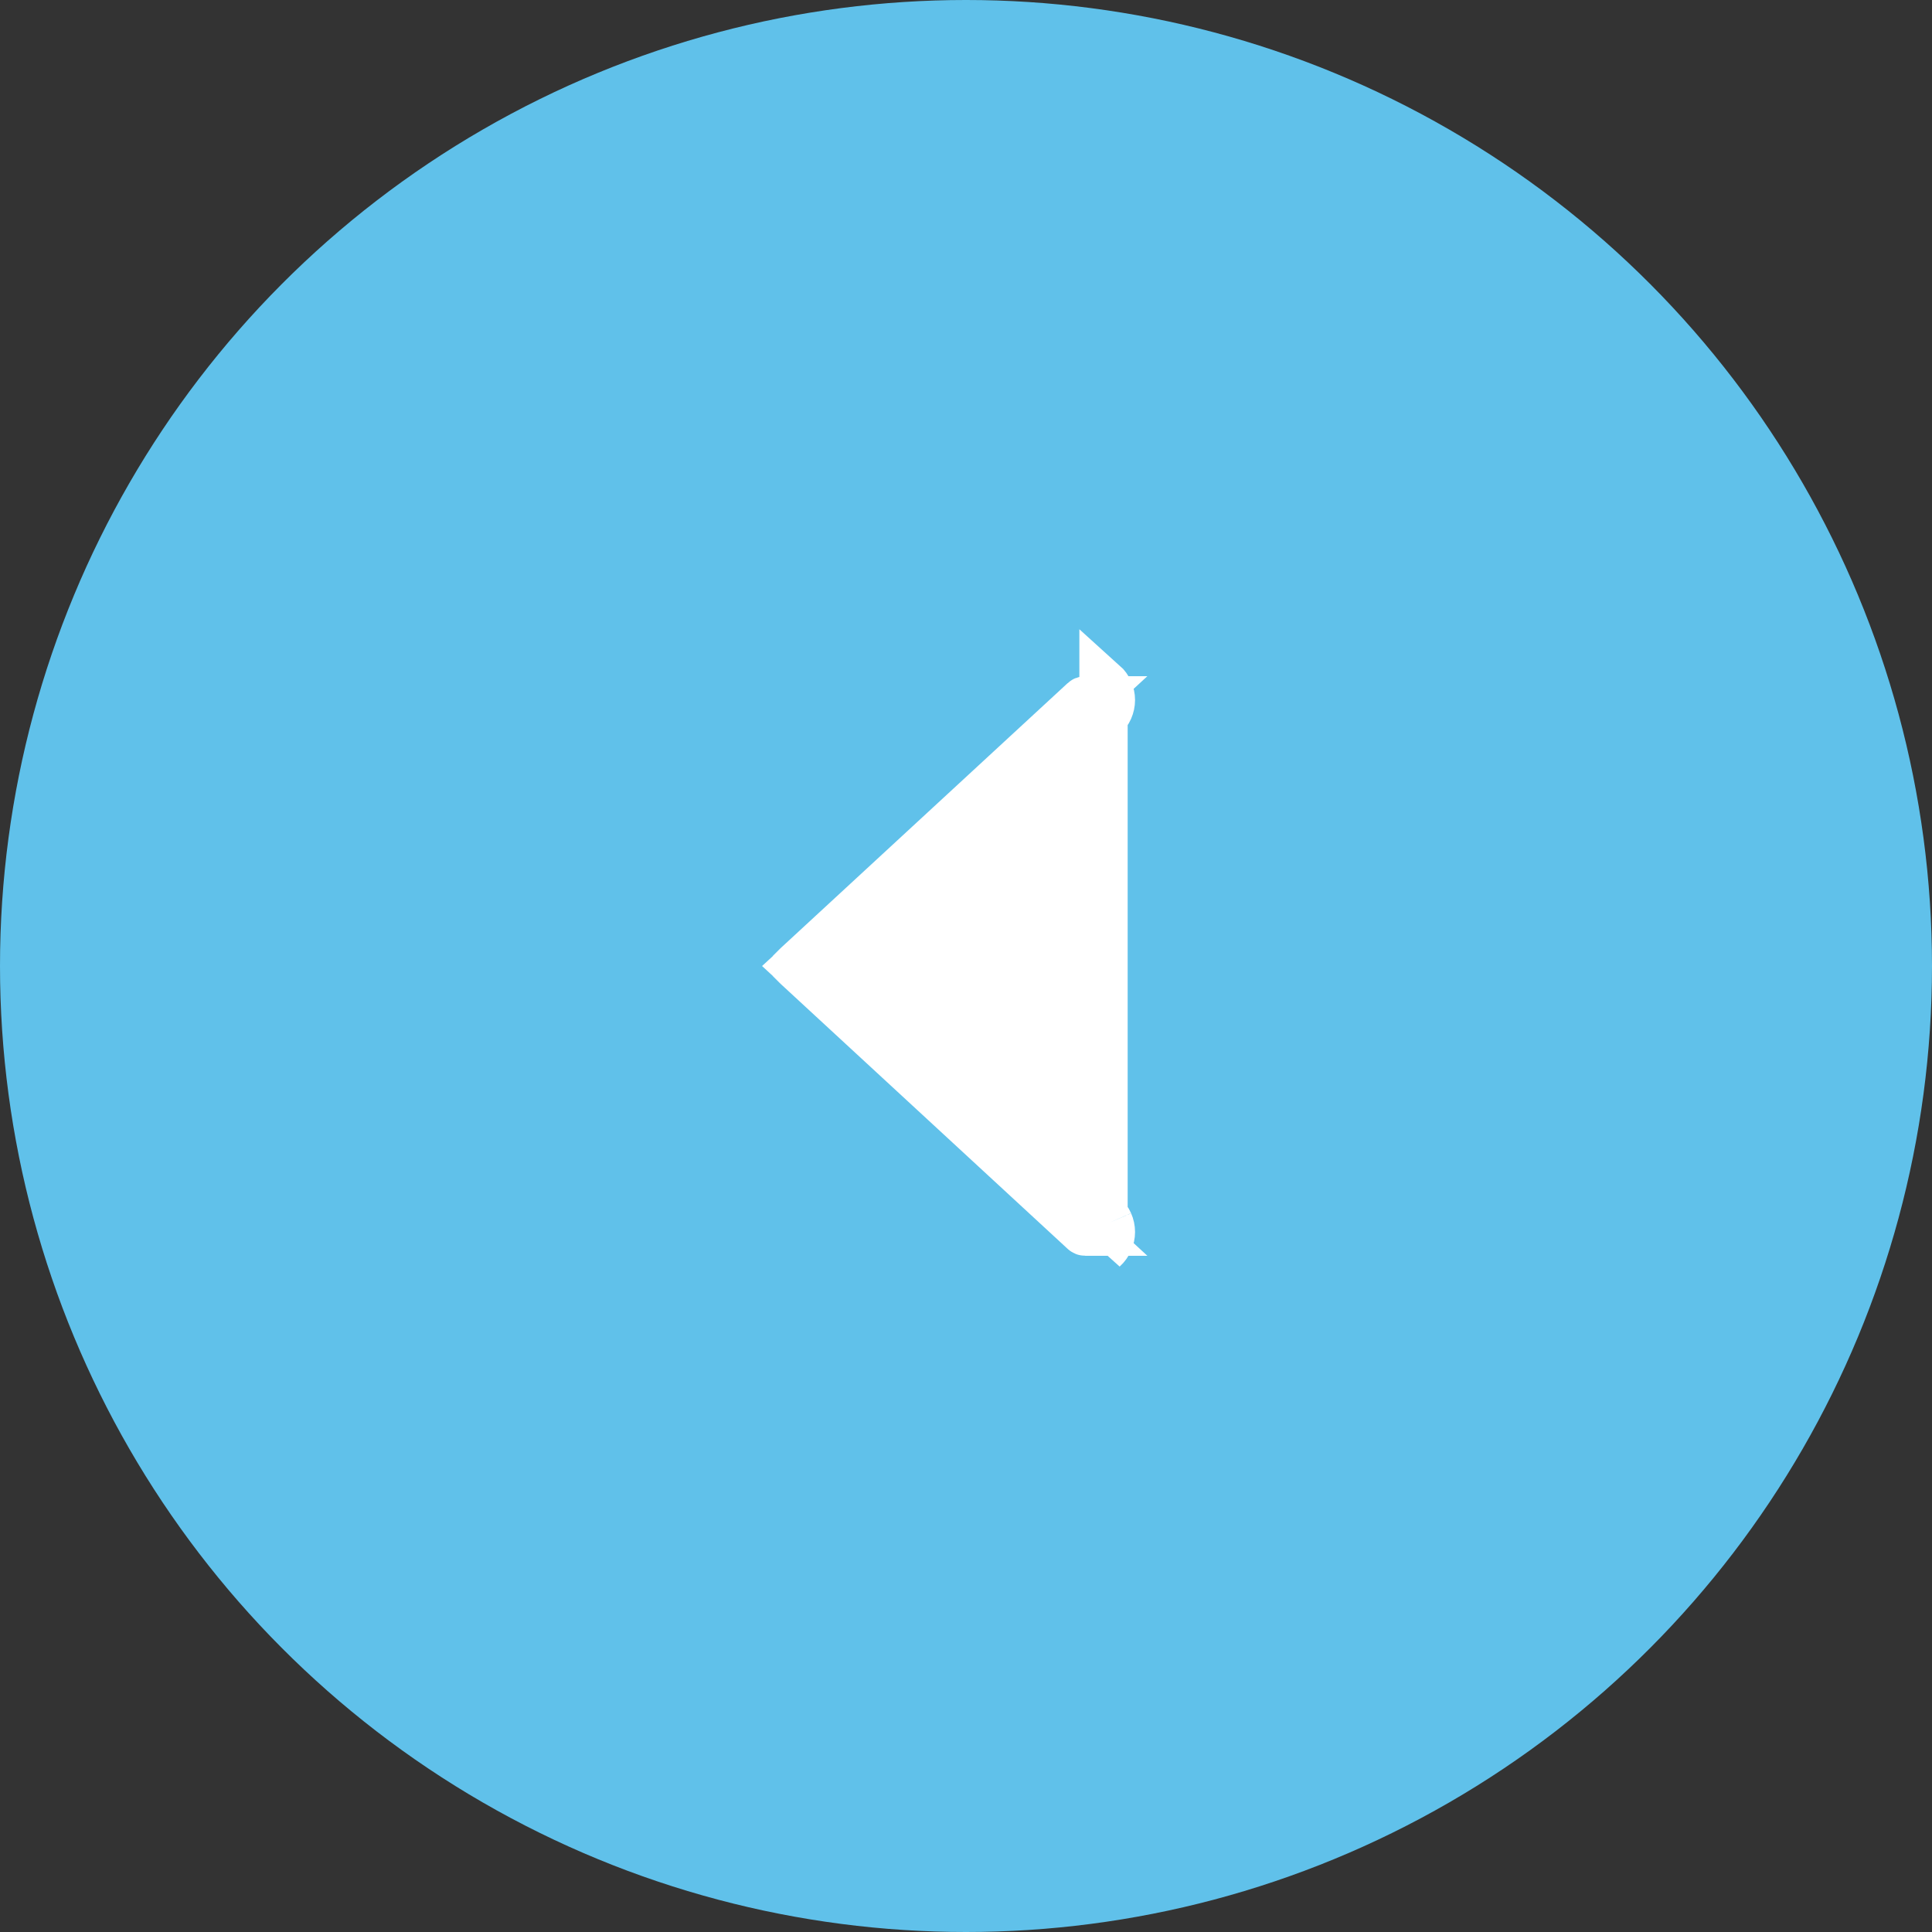
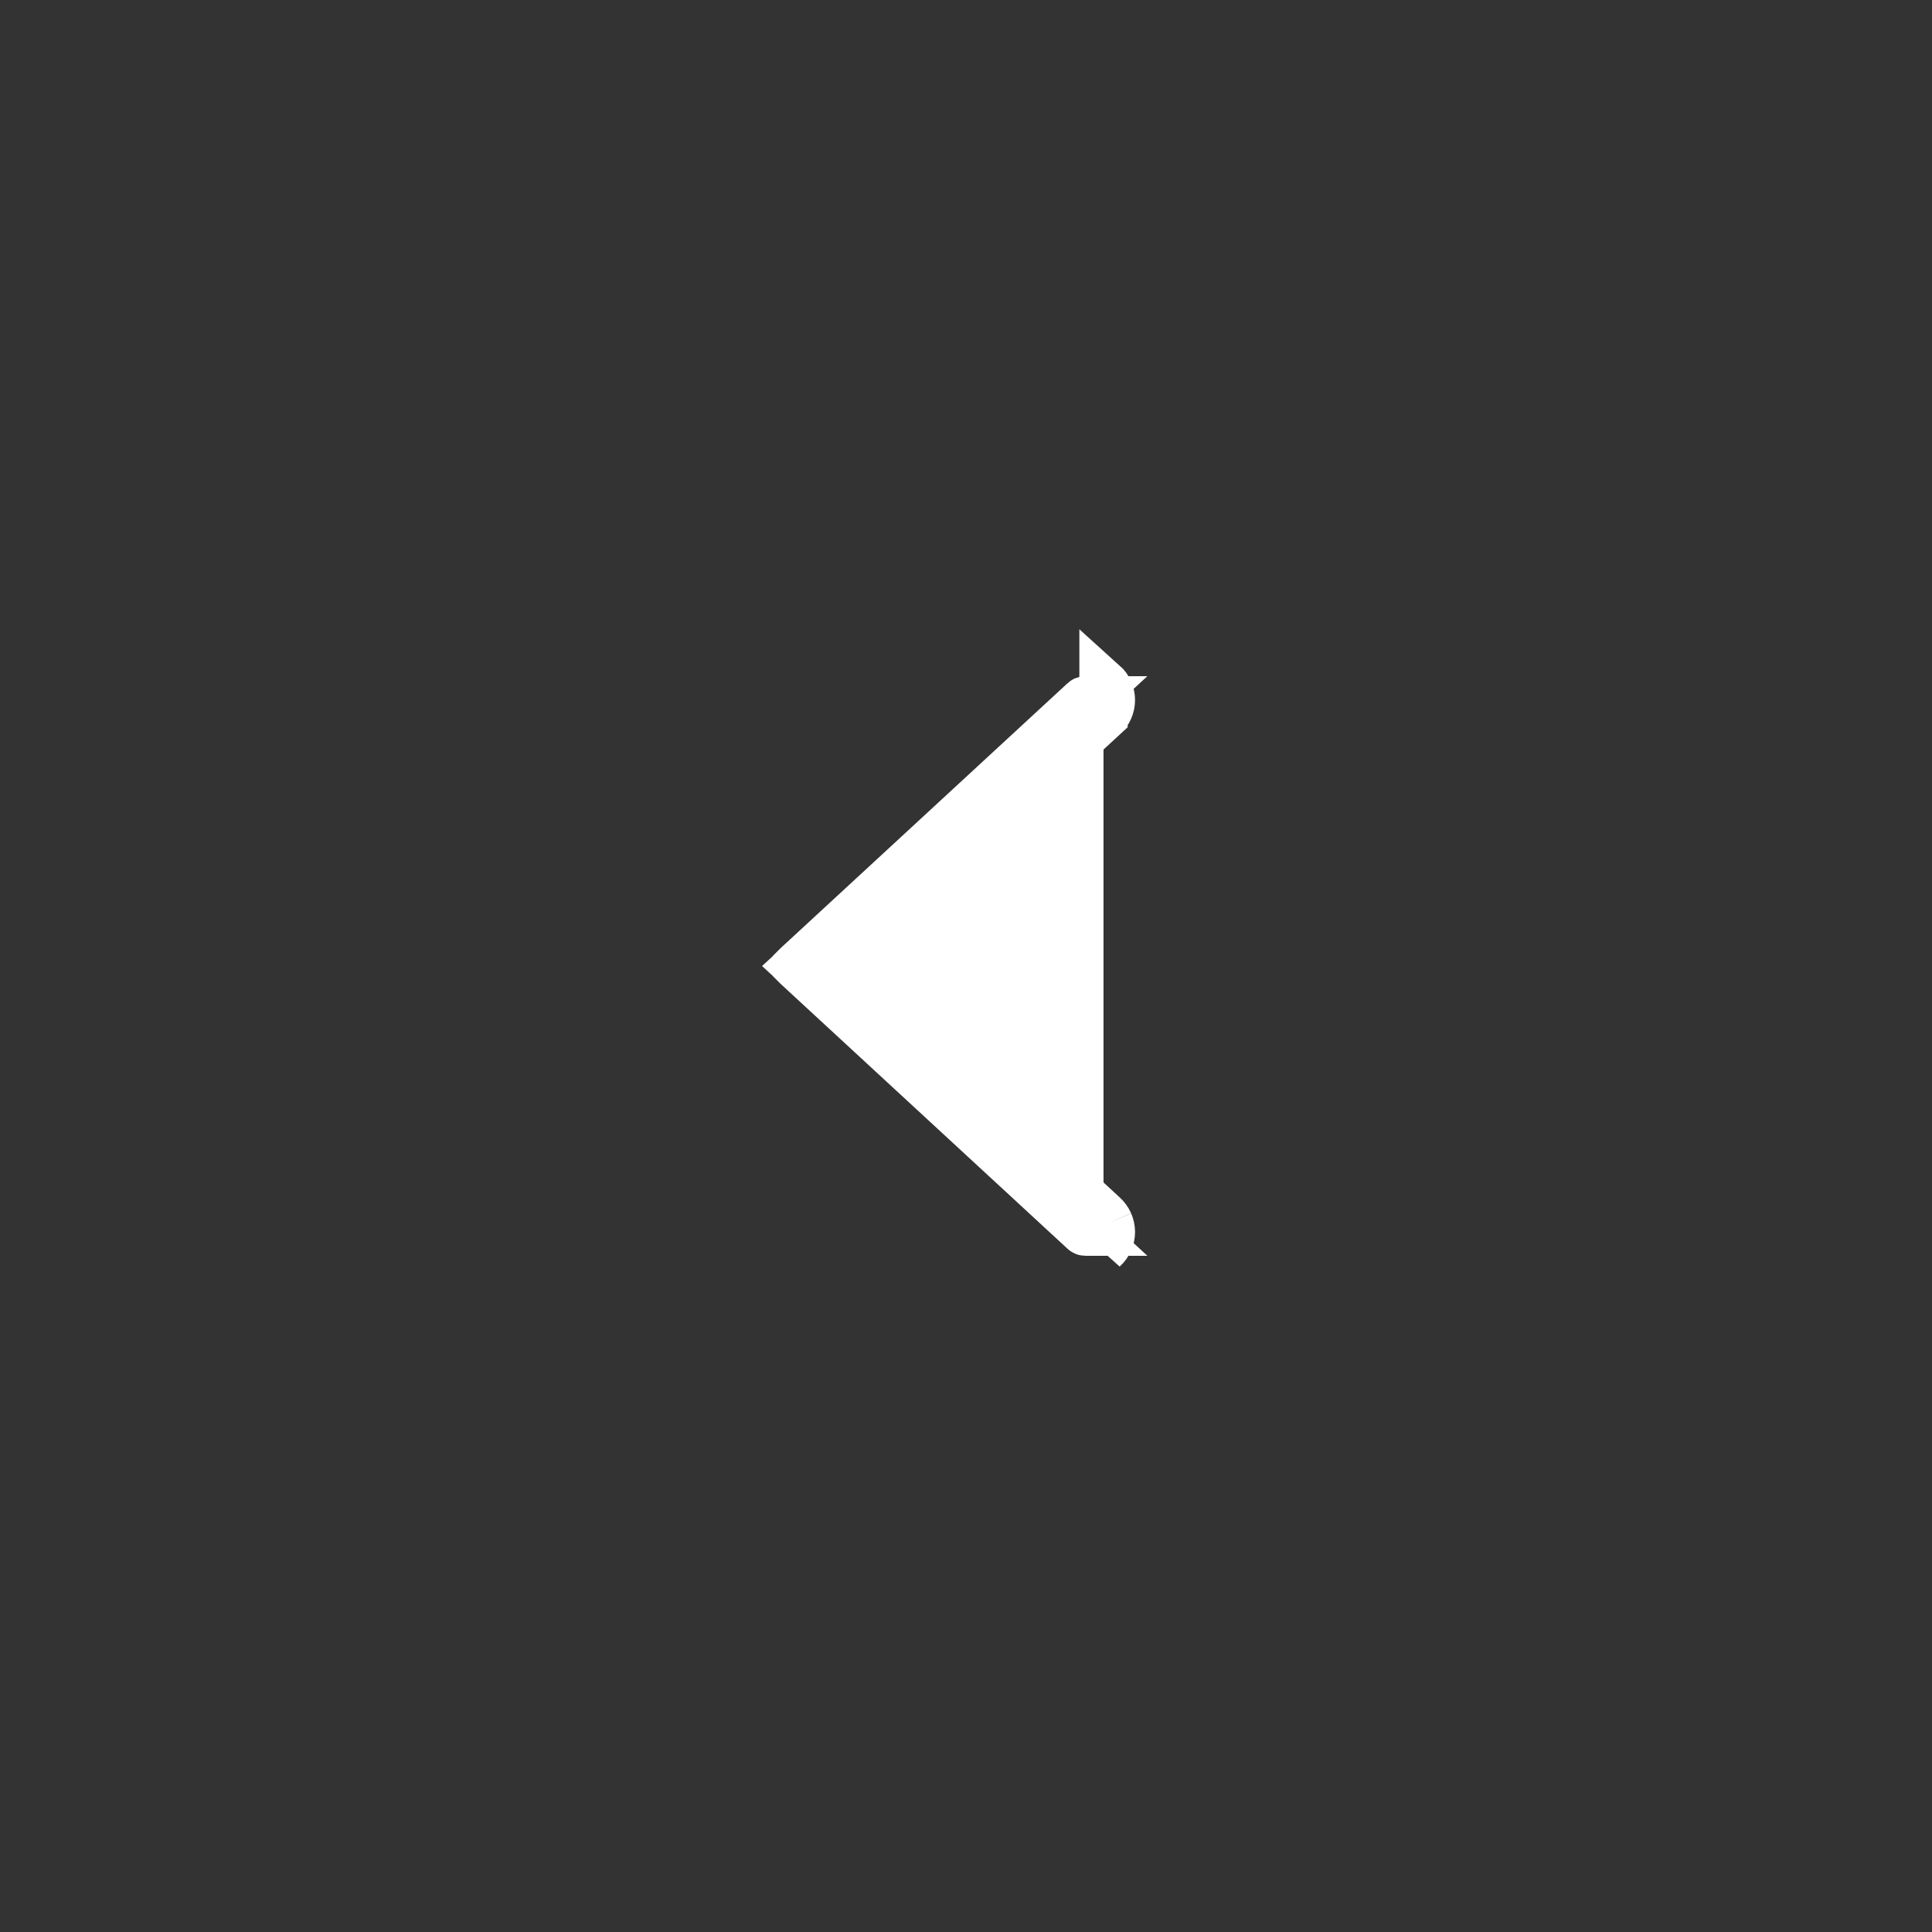
<svg xmlns="http://www.w3.org/2000/svg" width="40" height="40" viewBox="0 0 40 40" fill="none">
  <rect x="0" y="0" width="40" height="40" fill="#333333" stroke="none" />
-   <circle cx="20" cy="20" r="20" fill="#60C1EA" />
-   <path d="M22.847 25.162L17.622 20.341L17.593 20.368L17.254 20.001L17.593 19.634L17.622 19.661L22.847 14.838M22.847 25.162V14.149C22.896 14.193 22.934 14.247 22.96 14.306C22.986 14.365 23 14.429 23 14.493C23 14.558 22.986 14.621 22.96 14.681C22.934 14.74 22.896 14.793 22.847 14.838M22.847 25.162C22.896 25.207 22.934 25.26 22.96 25.319M22.847 25.162L22.96 25.319M22.847 14.838L22.847 14.838L22.847 14.838ZM22.96 25.319C22.986 25.379 23 25.442 23 25.507M22.96 25.319L23 25.507M23 25.507C23 25.571 22.986 25.635 22.96 25.694M23 25.507L22.96 25.694M22.96 25.694C22.934 25.753 22.896 25.807 22.847 25.851L22.96 25.694ZM16.505 19.994L16.505 19.994C16.502 19.996 16.501 19.998 16.5 19.999L16.5 20L16.5 20L16.5 20L16.5 20L16.5 20L16.5 20.001C16.501 20.002 16.502 20.004 16.505 20.006L16.505 20.006L22.445 25.49L22.445 25.49C22.45 25.495 22.46 25.5 22.473 25.5C22.474 25.5 22.475 25.5 22.476 25.5L16.915 20.369L16.516 20.001L16.915 19.634L22.476 14.5C22.475 14.5 22.474 14.5 22.473 14.5C22.46 14.5 22.45 14.505 22.445 14.51L22.445 14.51L16.505 19.994Z" fill="white" stroke="white" />
+   <path d="M22.847 25.162L17.622 20.341L17.593 20.368L17.254 20.001L17.593 19.634L17.622 19.661L22.847 14.838V14.149C22.896 14.193 22.934 14.247 22.96 14.306C22.986 14.365 23 14.429 23 14.493C23 14.558 22.986 14.621 22.96 14.681C22.934 14.74 22.896 14.793 22.847 14.838M22.847 25.162C22.896 25.207 22.934 25.26 22.96 25.319M22.847 25.162L22.96 25.319M22.847 14.838L22.847 14.838L22.847 14.838ZM22.96 25.319C22.986 25.379 23 25.442 23 25.507M22.96 25.319L23 25.507M23 25.507C23 25.571 22.986 25.635 22.96 25.694M23 25.507L22.96 25.694M22.96 25.694C22.934 25.753 22.896 25.807 22.847 25.851L22.96 25.694ZM16.505 19.994L16.505 19.994C16.502 19.996 16.501 19.998 16.5 19.999L16.5 20L16.5 20L16.5 20L16.5 20L16.5 20L16.5 20.001C16.501 20.002 16.502 20.004 16.505 20.006L16.505 20.006L22.445 25.49L22.445 25.49C22.45 25.495 22.46 25.5 22.473 25.5C22.474 25.5 22.475 25.5 22.476 25.5L16.915 20.369L16.516 20.001L16.915 19.634L22.476 14.5C22.475 14.5 22.474 14.5 22.473 14.5C22.46 14.5 22.45 14.505 22.445 14.51L22.445 14.51L16.505 19.994Z" fill="white" stroke="white" />
</svg>